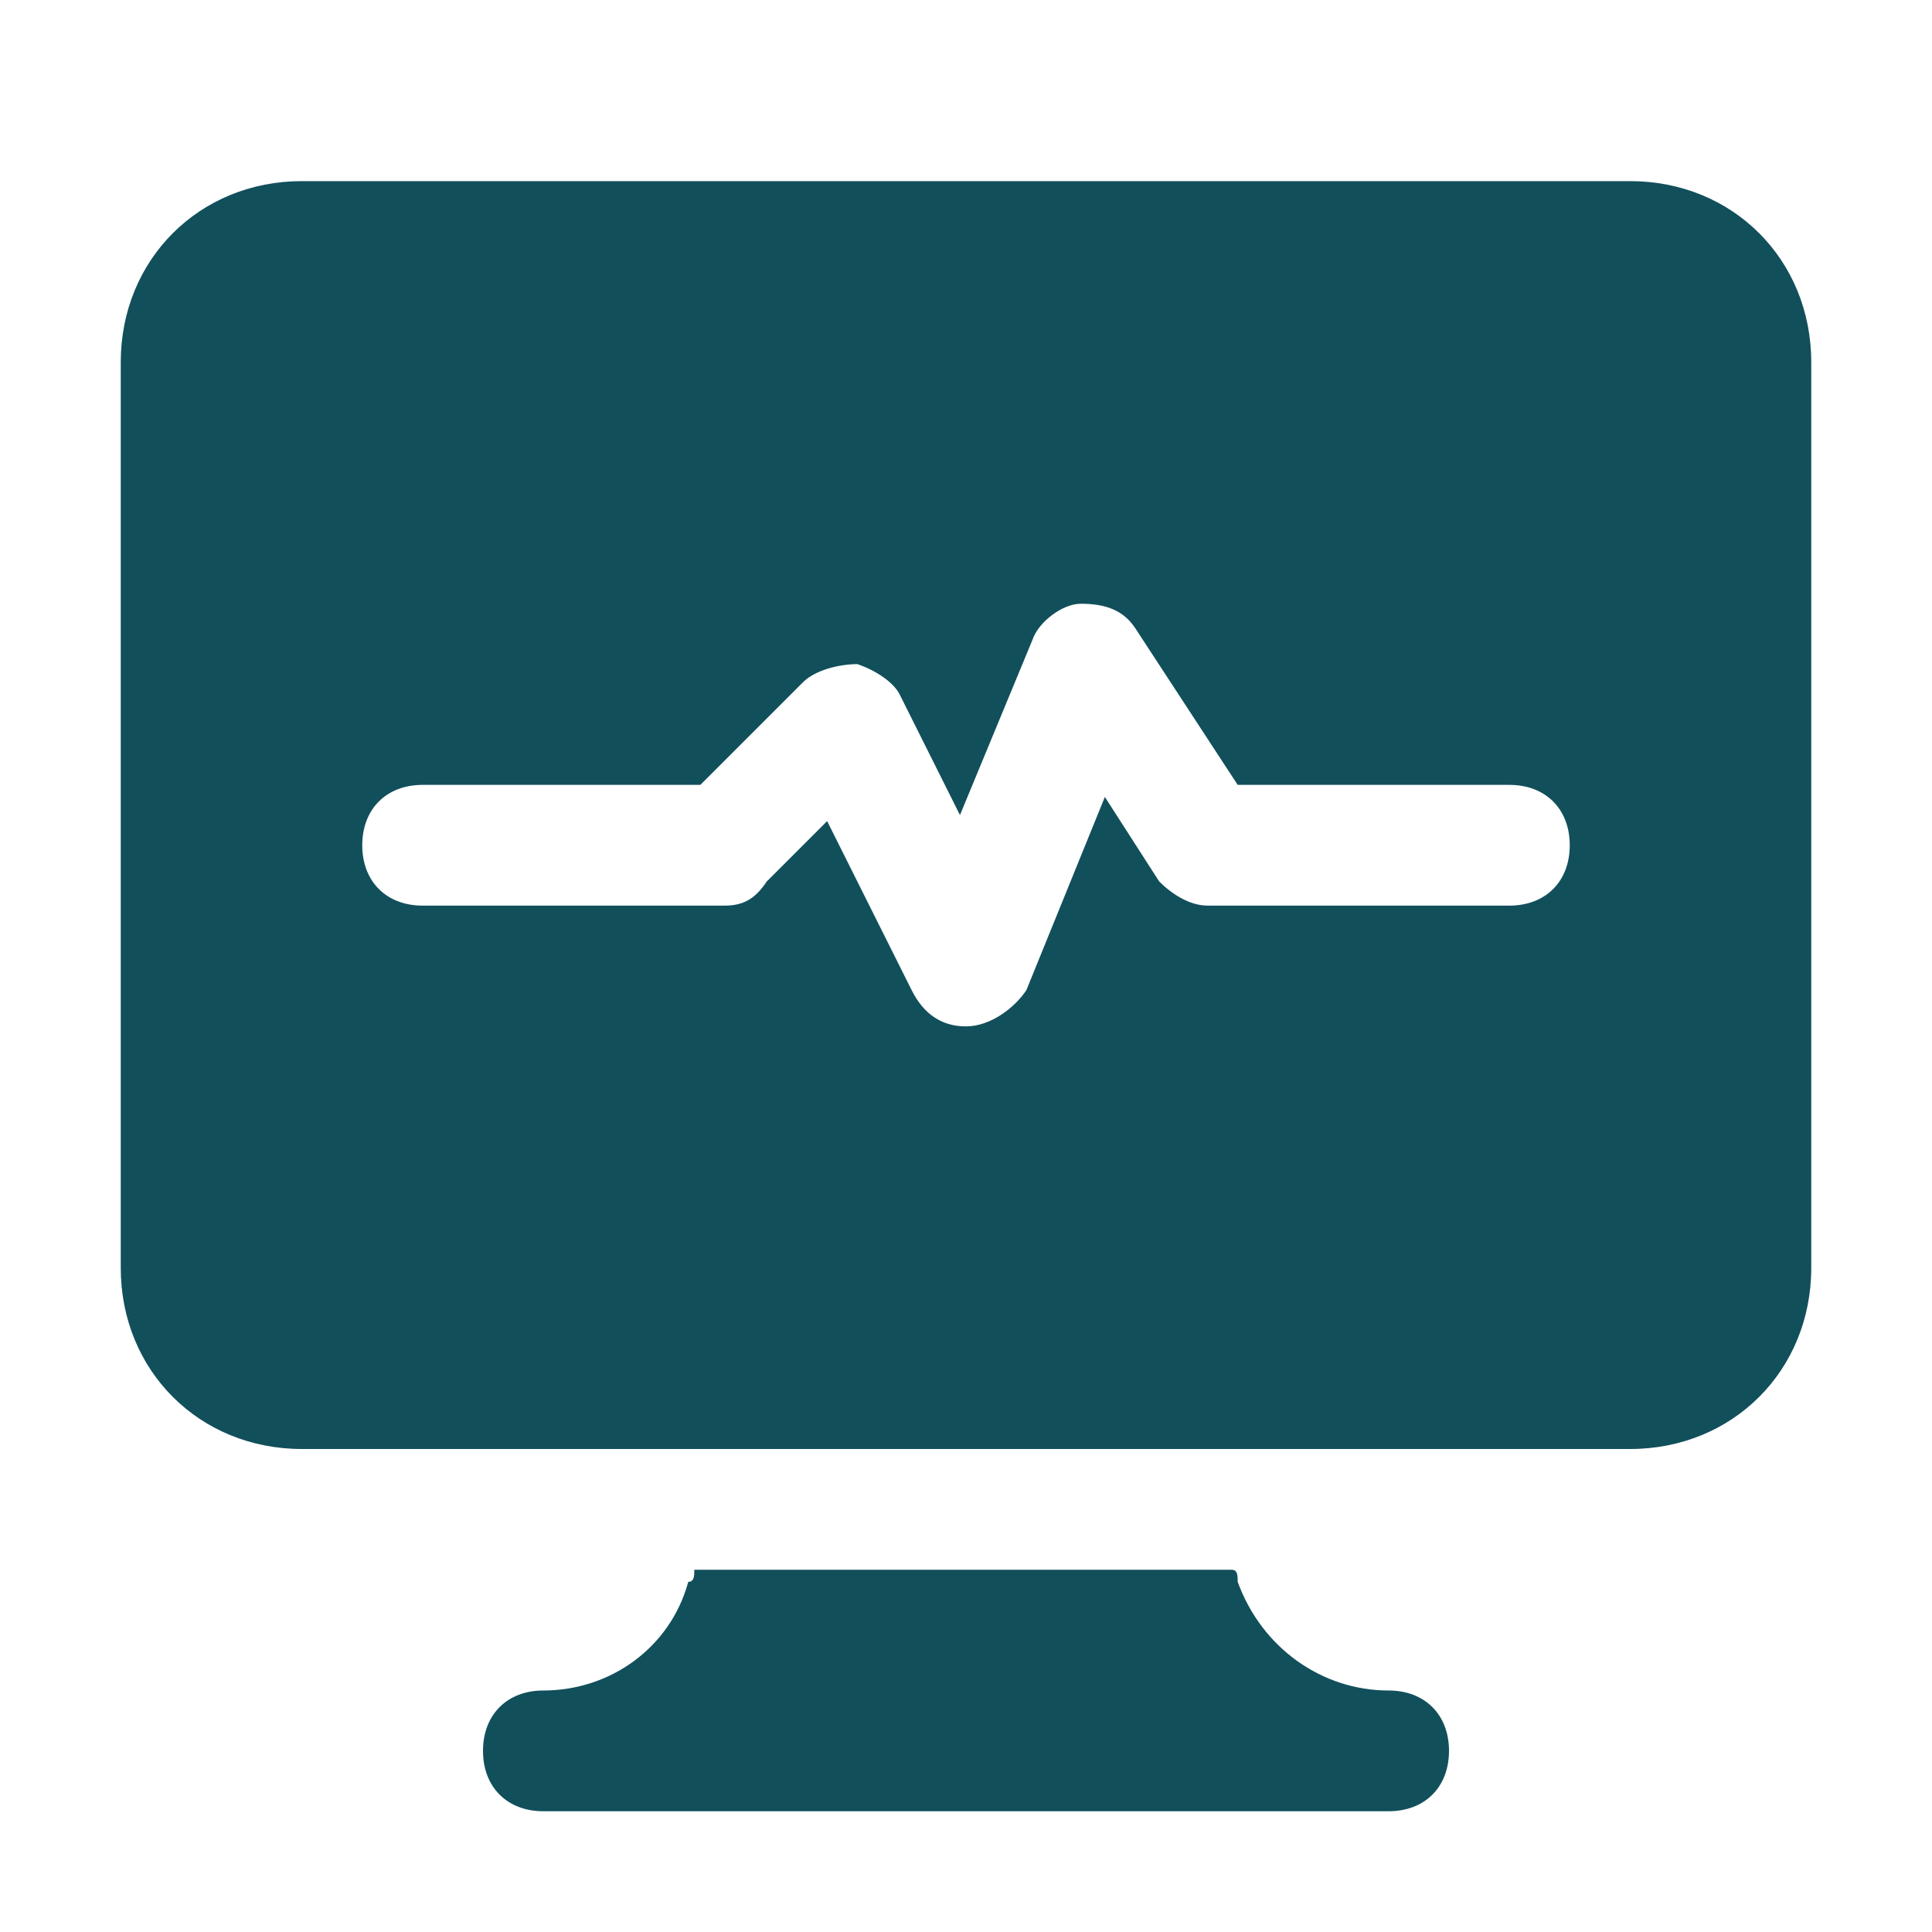
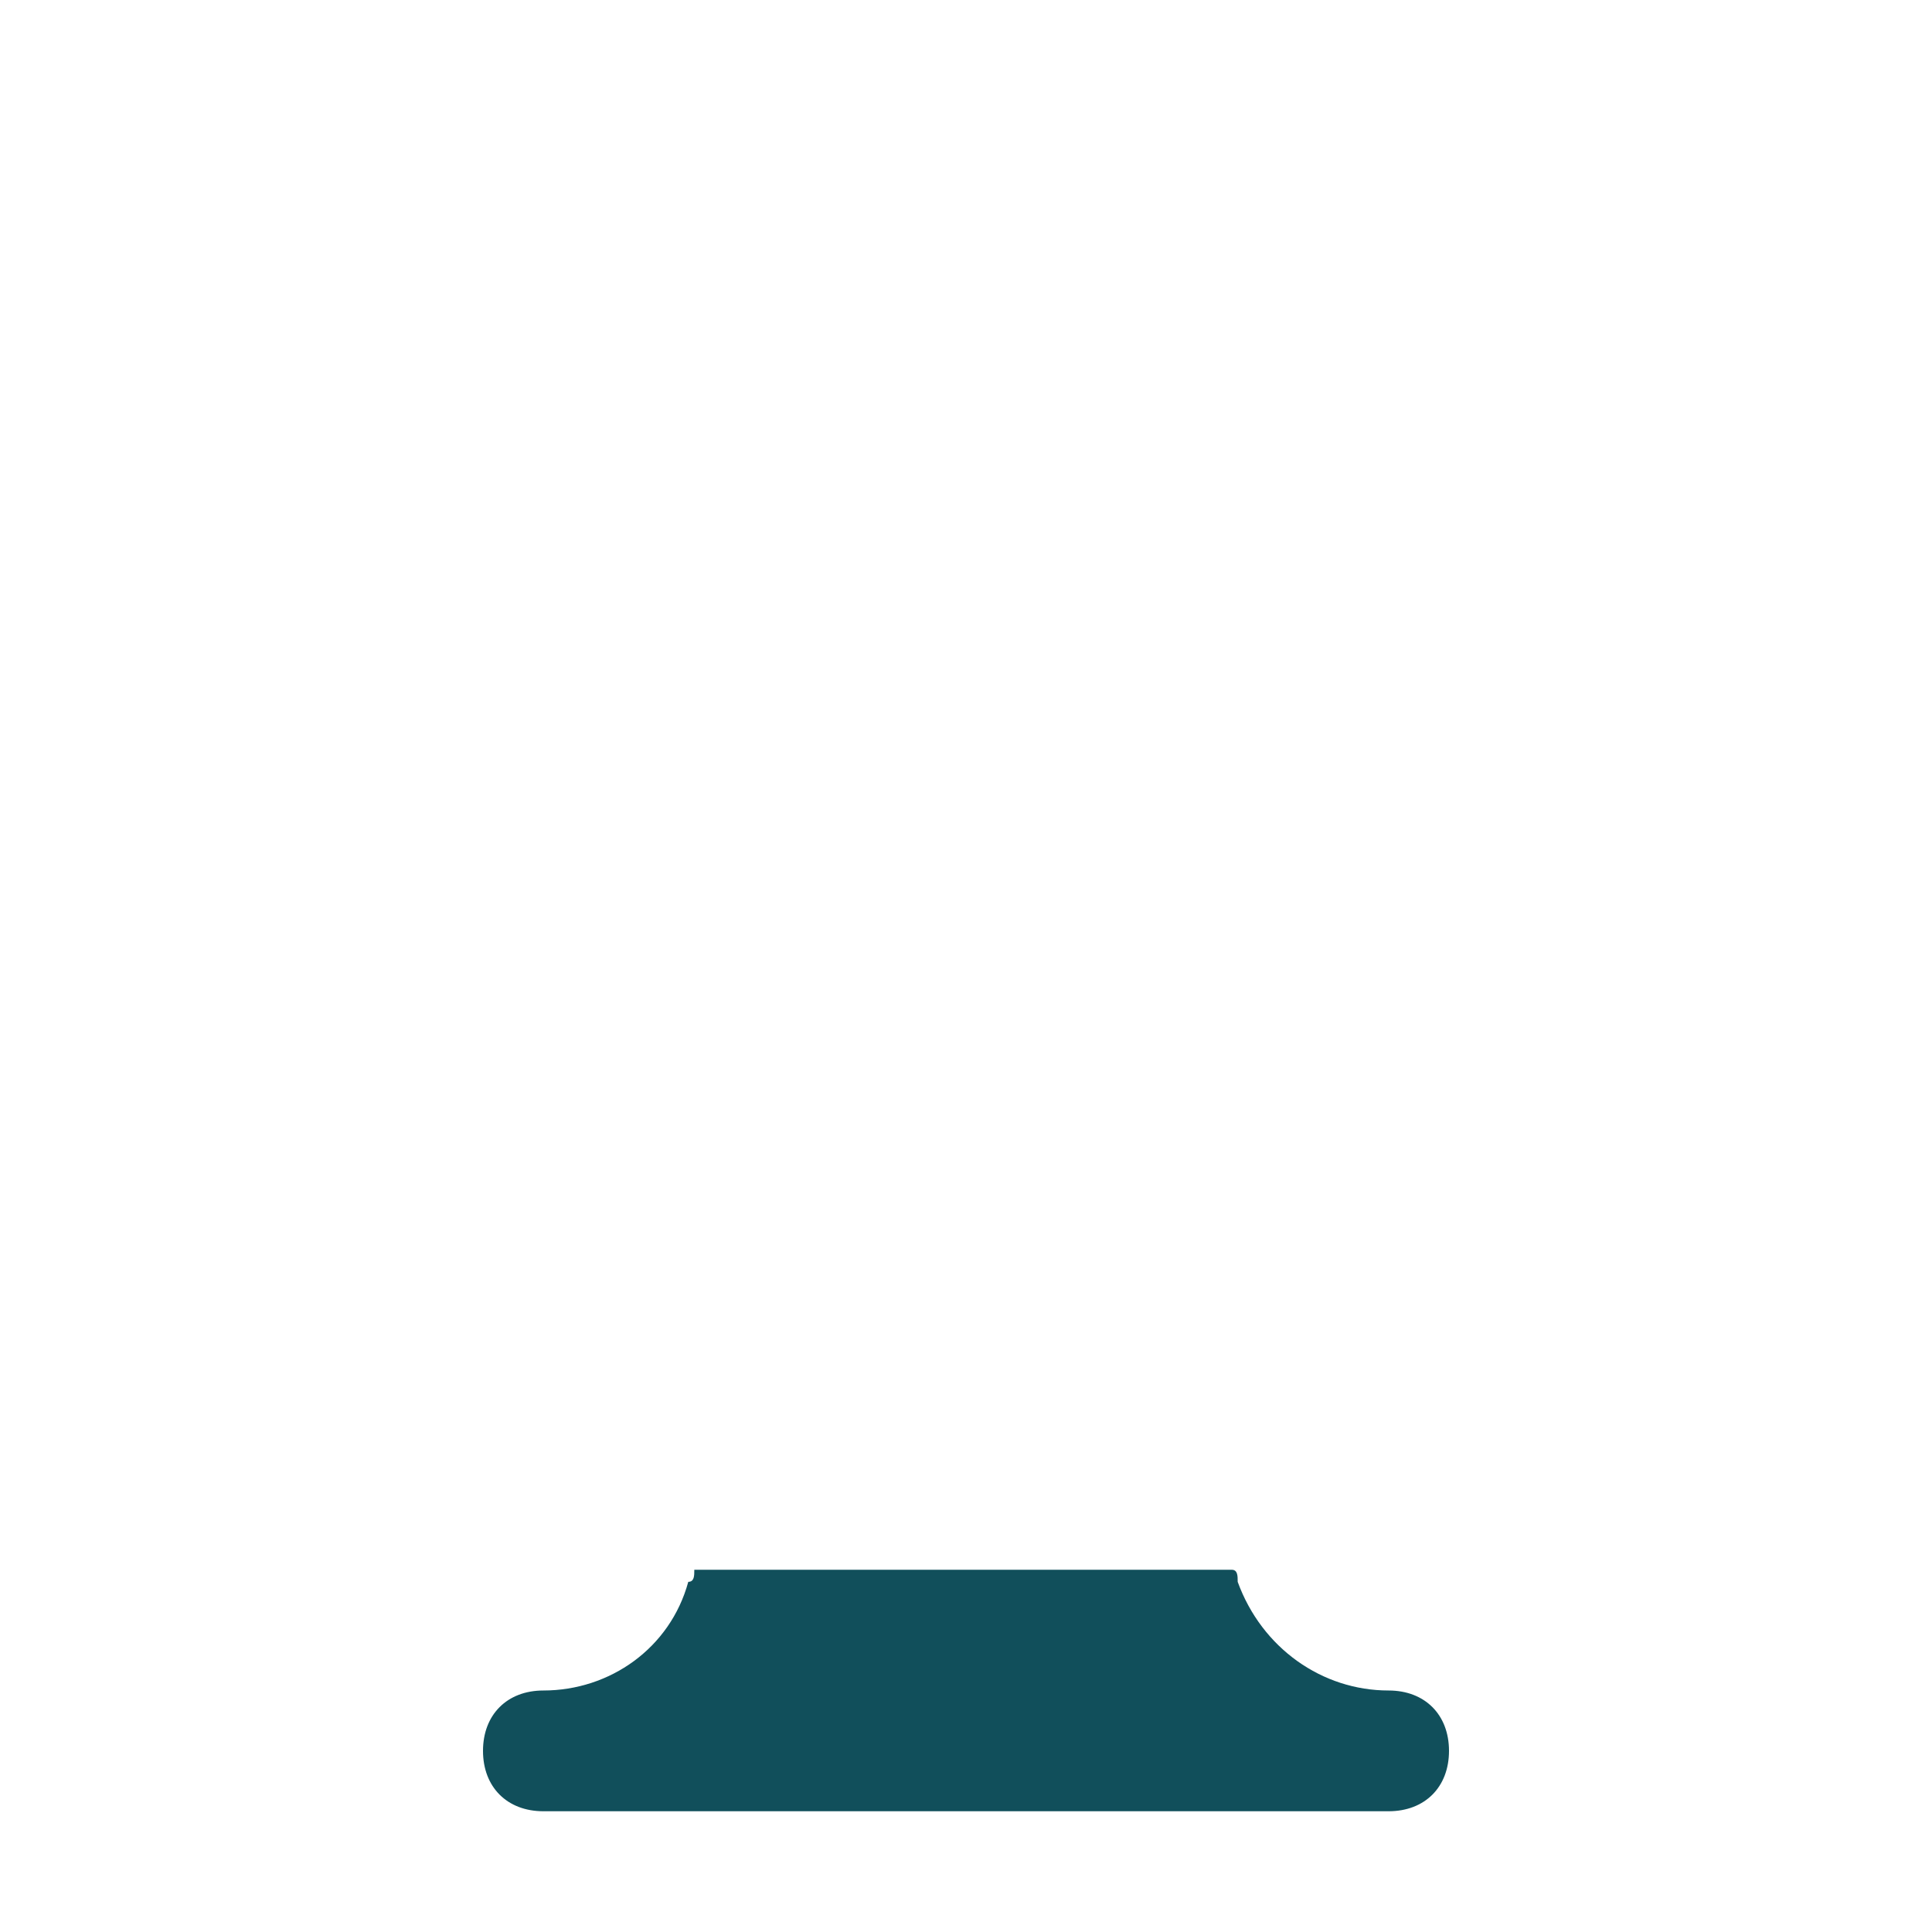
<svg xmlns="http://www.w3.org/2000/svg" width="150" height="150" viewBox="0 0 150 150" fill="none">
  <path d="M107.812 131.25C102.656 131.25 97.969 127.969 96.094 122.813C96.094 122.344 96.094 121.875 95.625 121.875H53.906C53.906 122.344 53.906 122.813 53.438 122.813C52.031 127.969 47.344 131.25 42.188 131.25C39.375 131.25 37.5 133.125 37.5 135.938C37.5 138.75 39.375 140.625 42.188 140.625H107.812C110.625 140.625 112.5 138.75 112.5 135.938C112.5 133.125 110.625 131.25 107.812 131.25Z" fill="#114F5B" />
-   <path d="M126.562 14.062H23.438C15.469 14.062 9.375 20.156 9.375 28.125V98.438C9.375 106.406 15.469 112.5 23.438 112.5H55.781H93.75H126.562C134.531 112.5 140.625 106.406 140.625 98.438V28.125C140.625 20.156 134.531 14.062 126.562 14.062ZM117.188 70.312H93.75C92.344 70.312 90.938 69.375 90 68.438L85.781 61.875L79.688 76.875C78.75 78.281 76.875 79.688 75 79.688C73.125 79.688 71.719 78.75 70.781 76.875L64.219 63.75L59.531 68.438C58.594 69.844 57.656 70.312 56.25 70.312H32.812C30 70.312 28.125 68.438 28.125 65.625C28.125 62.812 30 60.938 32.812 60.938H54.375L62.344 52.969C63.281 52.031 65.156 51.562 66.562 51.562C67.969 52.031 69.375 52.969 69.844 53.906L74.531 63.281L80.156 49.688C80.625 48.281 82.5 46.875 83.906 46.875C85.781 46.875 87.188 47.344 88.125 48.75L96.094 60.938H117.188C120 60.938 121.875 62.812 121.875 65.625C121.875 68.438 120 70.312 117.188 70.312Z" fill="#114F5B" />
</svg>